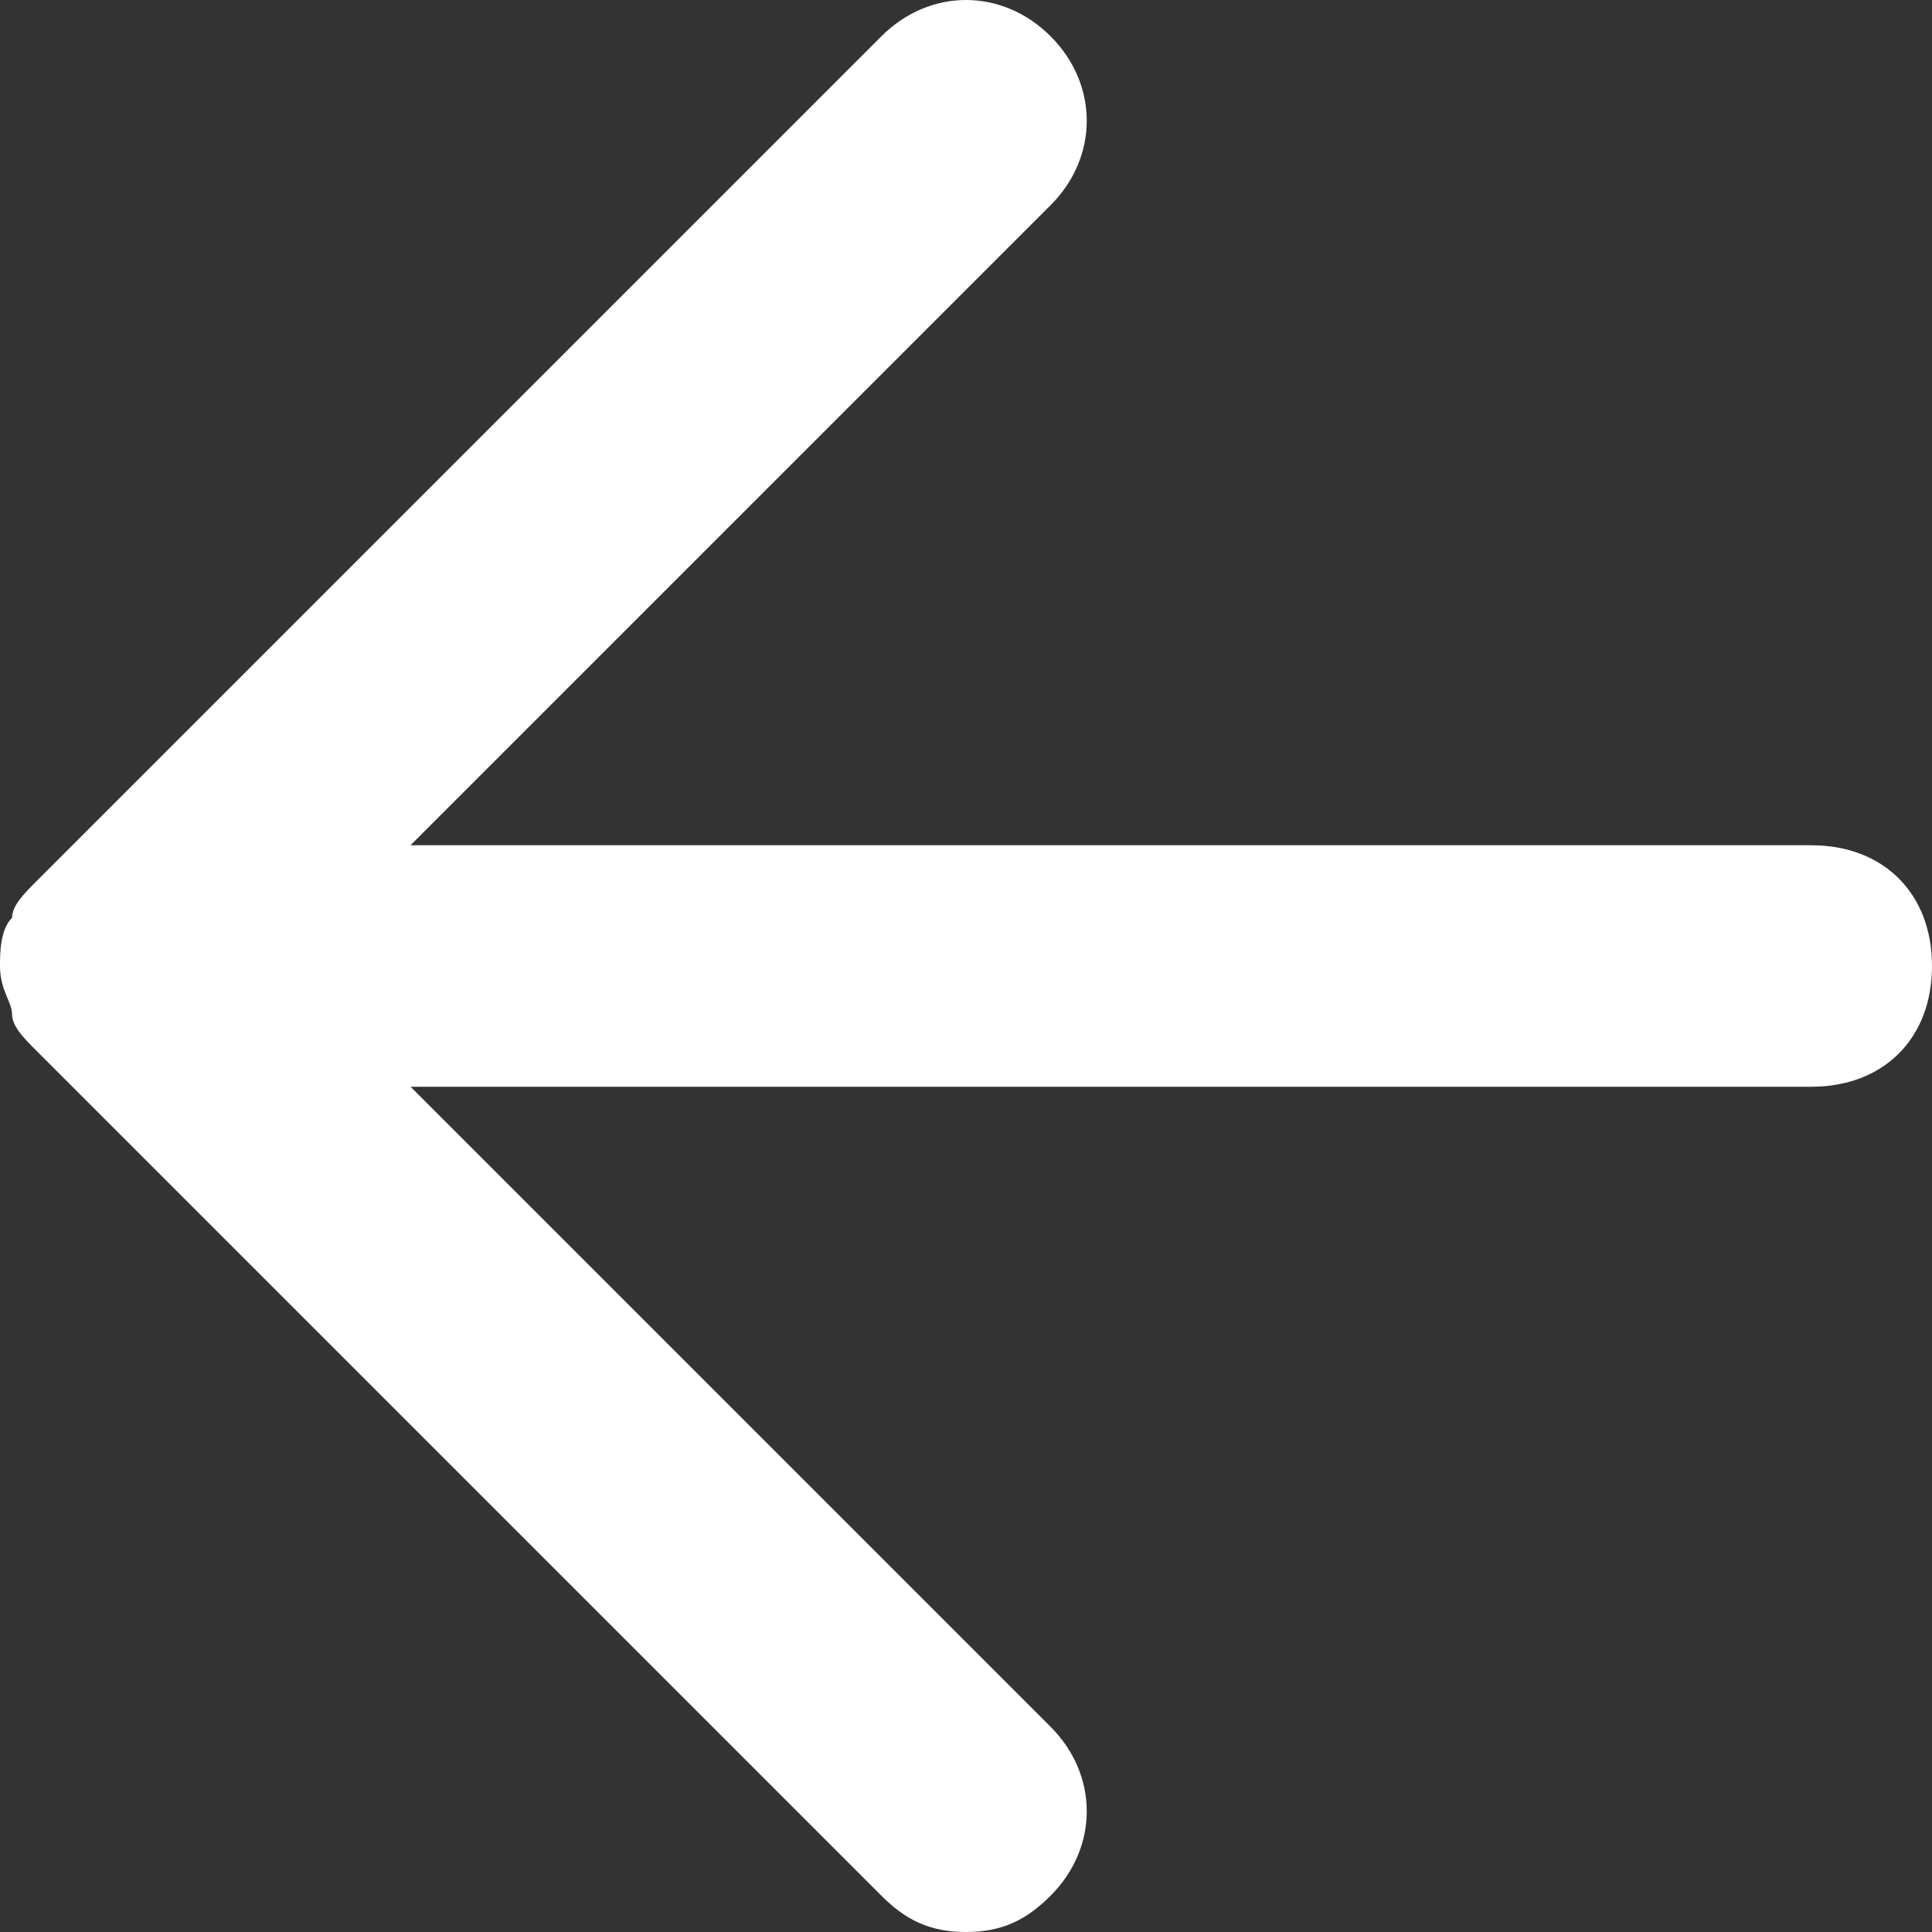
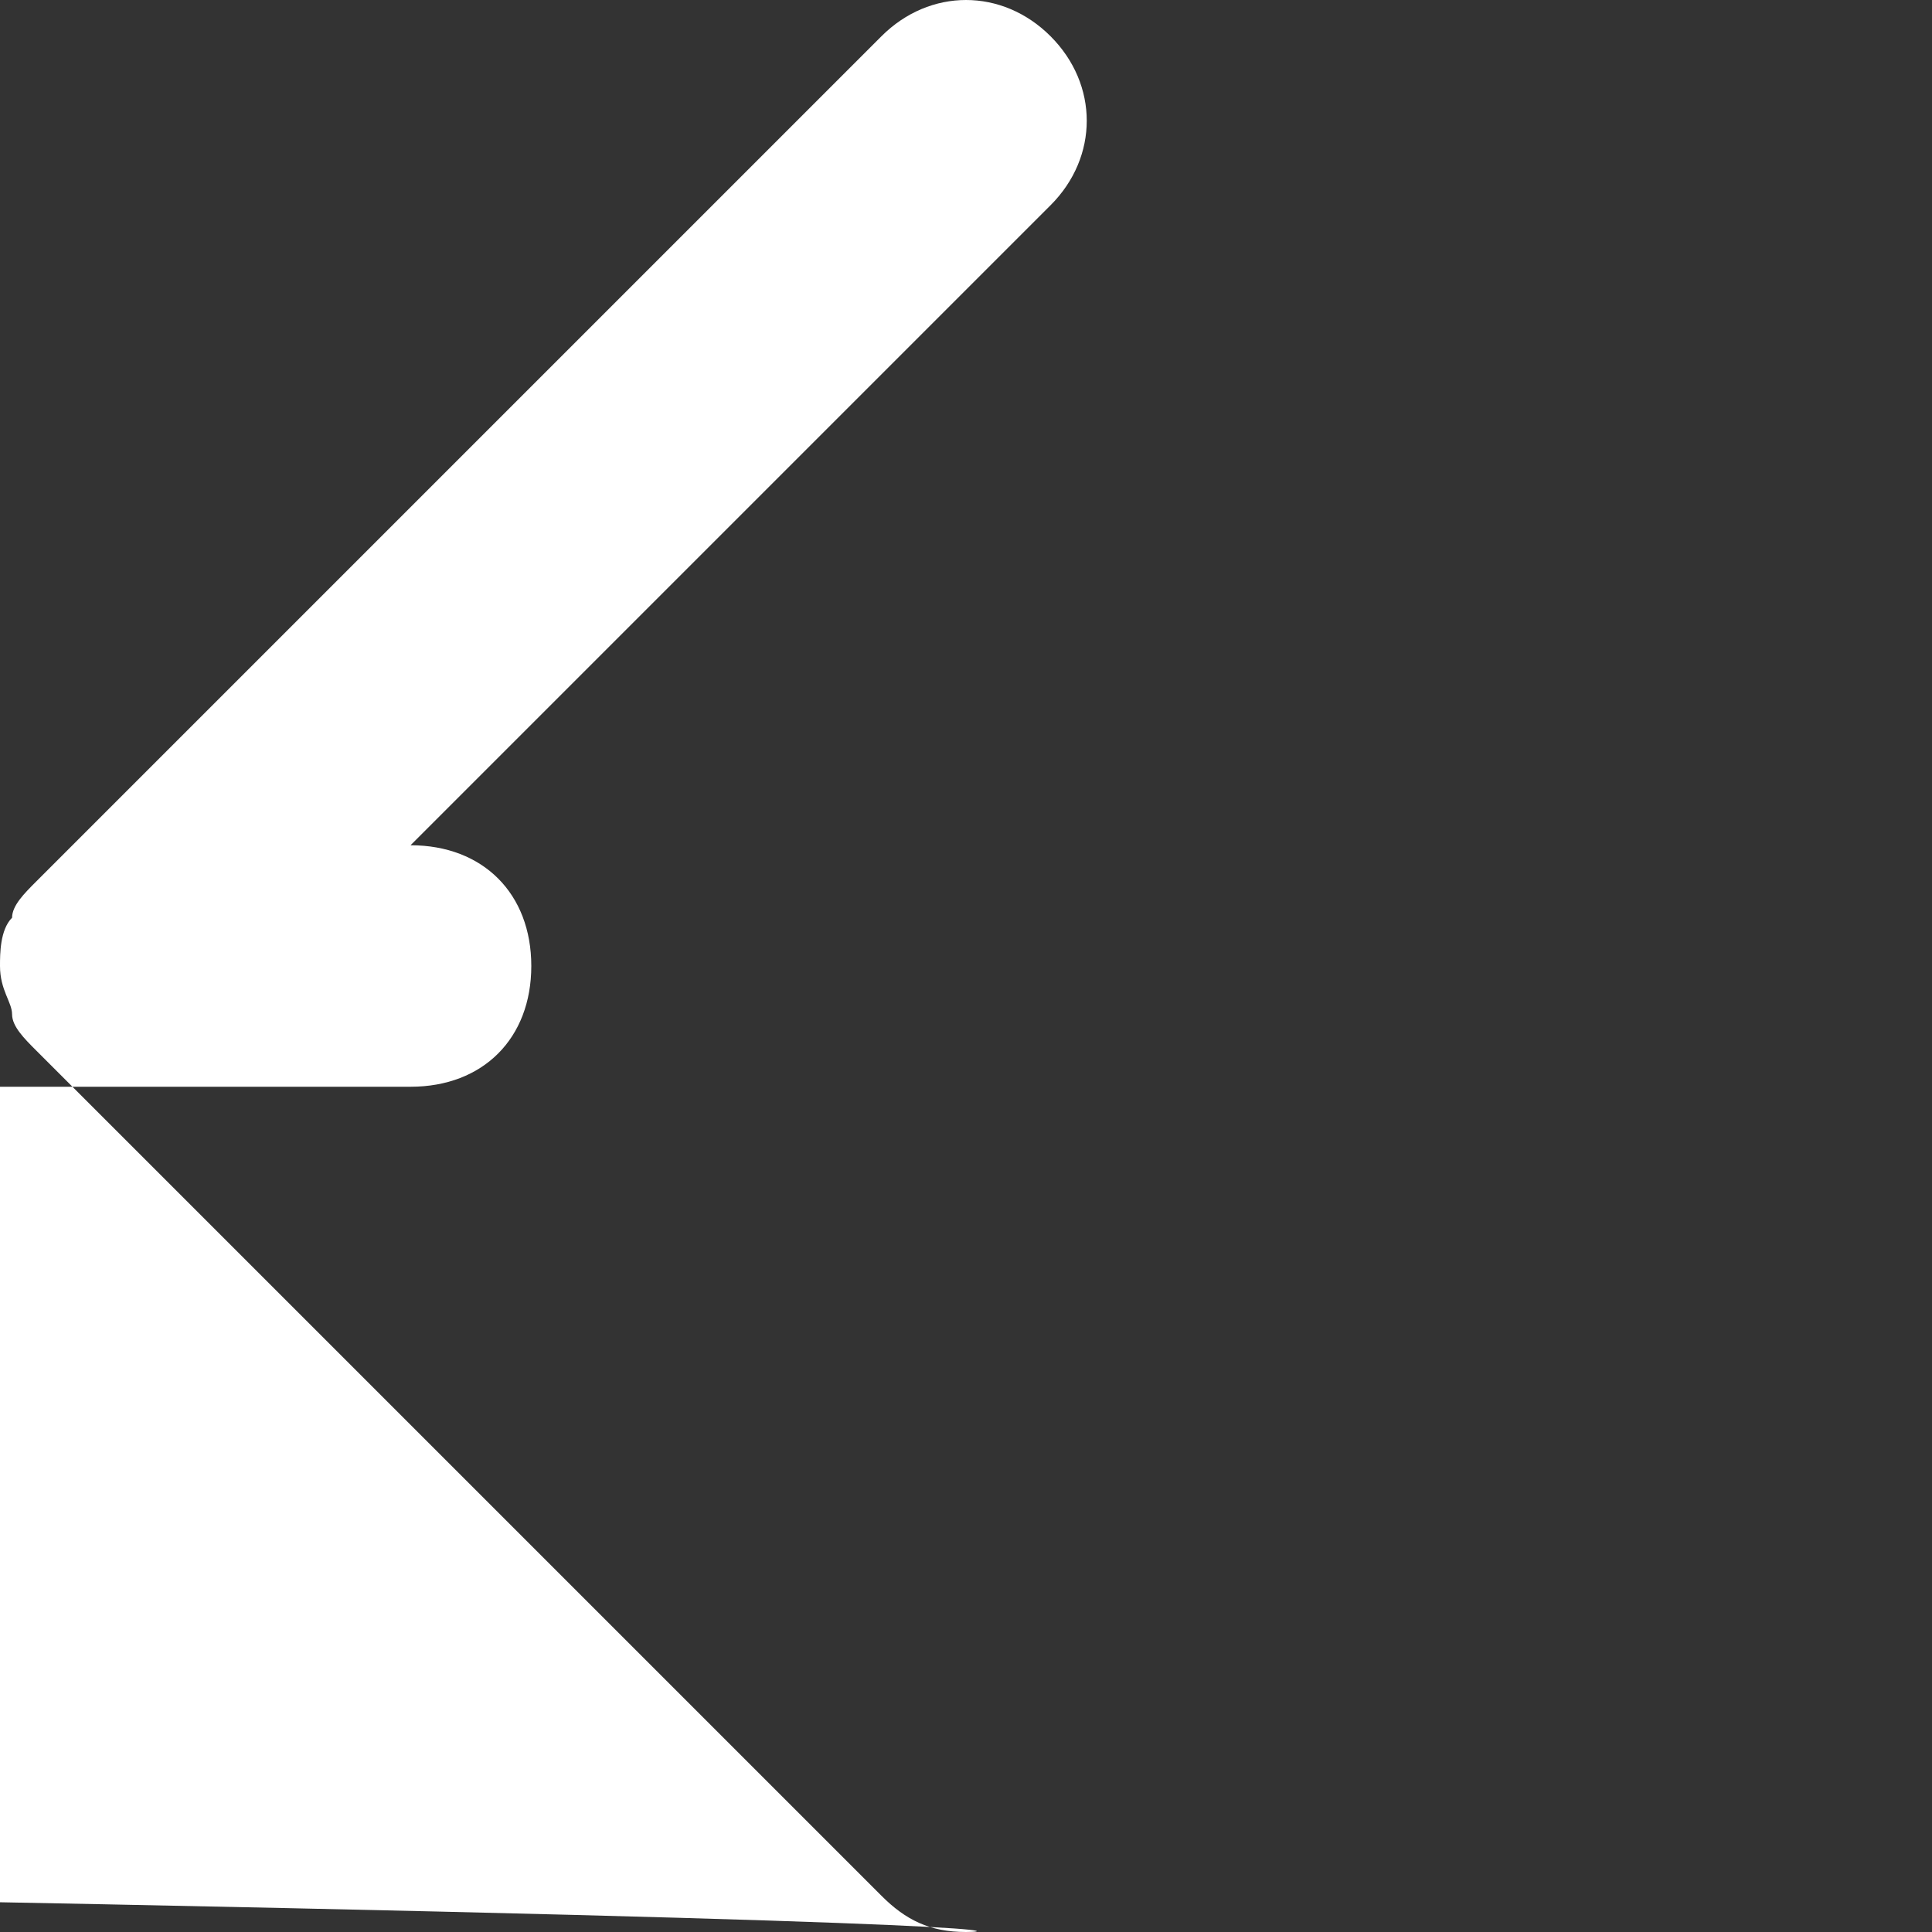
<svg xmlns="http://www.w3.org/2000/svg" version="1.1" id="Layer_1" x="0px" y="0px" viewBox="-741 1493 16 16" style="enable-background:new -741 1493 16 16;" xml:space="preserve">
  <rect x="-741" y="1493" width="16" height="16" fill="#333333" stroke="none" />
  <style type="text/css">
	.st0{fill:#FFFFFF;}
</style>
-   <path class="st0" d="M-733,1509c-0.3,0-0.5-0.1-0.7-0.3l-7-7c-0.1-0.1-0.2-0.2-0.2-0.3c0-0.1-0.1-0.2-0.1-0.4l0,0c0,0,0,0,0,0l0,0  c0-0.1,0-0.3,0.1-0.4c0-0.1,0.1-0.2,0.2-0.3l7-7c0.4-0.4,1-0.4,1.4,0s0.4,1,0,1.4l-5.3,5.3h11.6c0.6,0,1,0.4,1,1s-0.4,1-1,1h-11.6  l5.3,5.3c0.4,0.4,0.4,1,0,1.4C-732.5,1508.9-732.7,1509-733,1509z" />
+   <path class="st0" d="M-733,1509c-0.3,0-0.5-0.1-0.7-0.3l-7-7c-0.1-0.1-0.2-0.2-0.2-0.3c0-0.1-0.1-0.2-0.1-0.4l0,0c0,0,0,0,0,0l0,0  c0-0.1,0-0.3,0.1-0.4c0-0.1,0.1-0.2,0.2-0.3l7-7c0.4-0.4,1-0.4,1.4,0s0.4,1,0,1.4l-5.3,5.3c0.6,0,1,0.4,1,1s-0.4,1-1,1h-11.6  l5.3,5.3c0.4,0.4,0.4,1,0,1.4C-732.5,1508.9-732.7,1509-733,1509z" />
</svg>